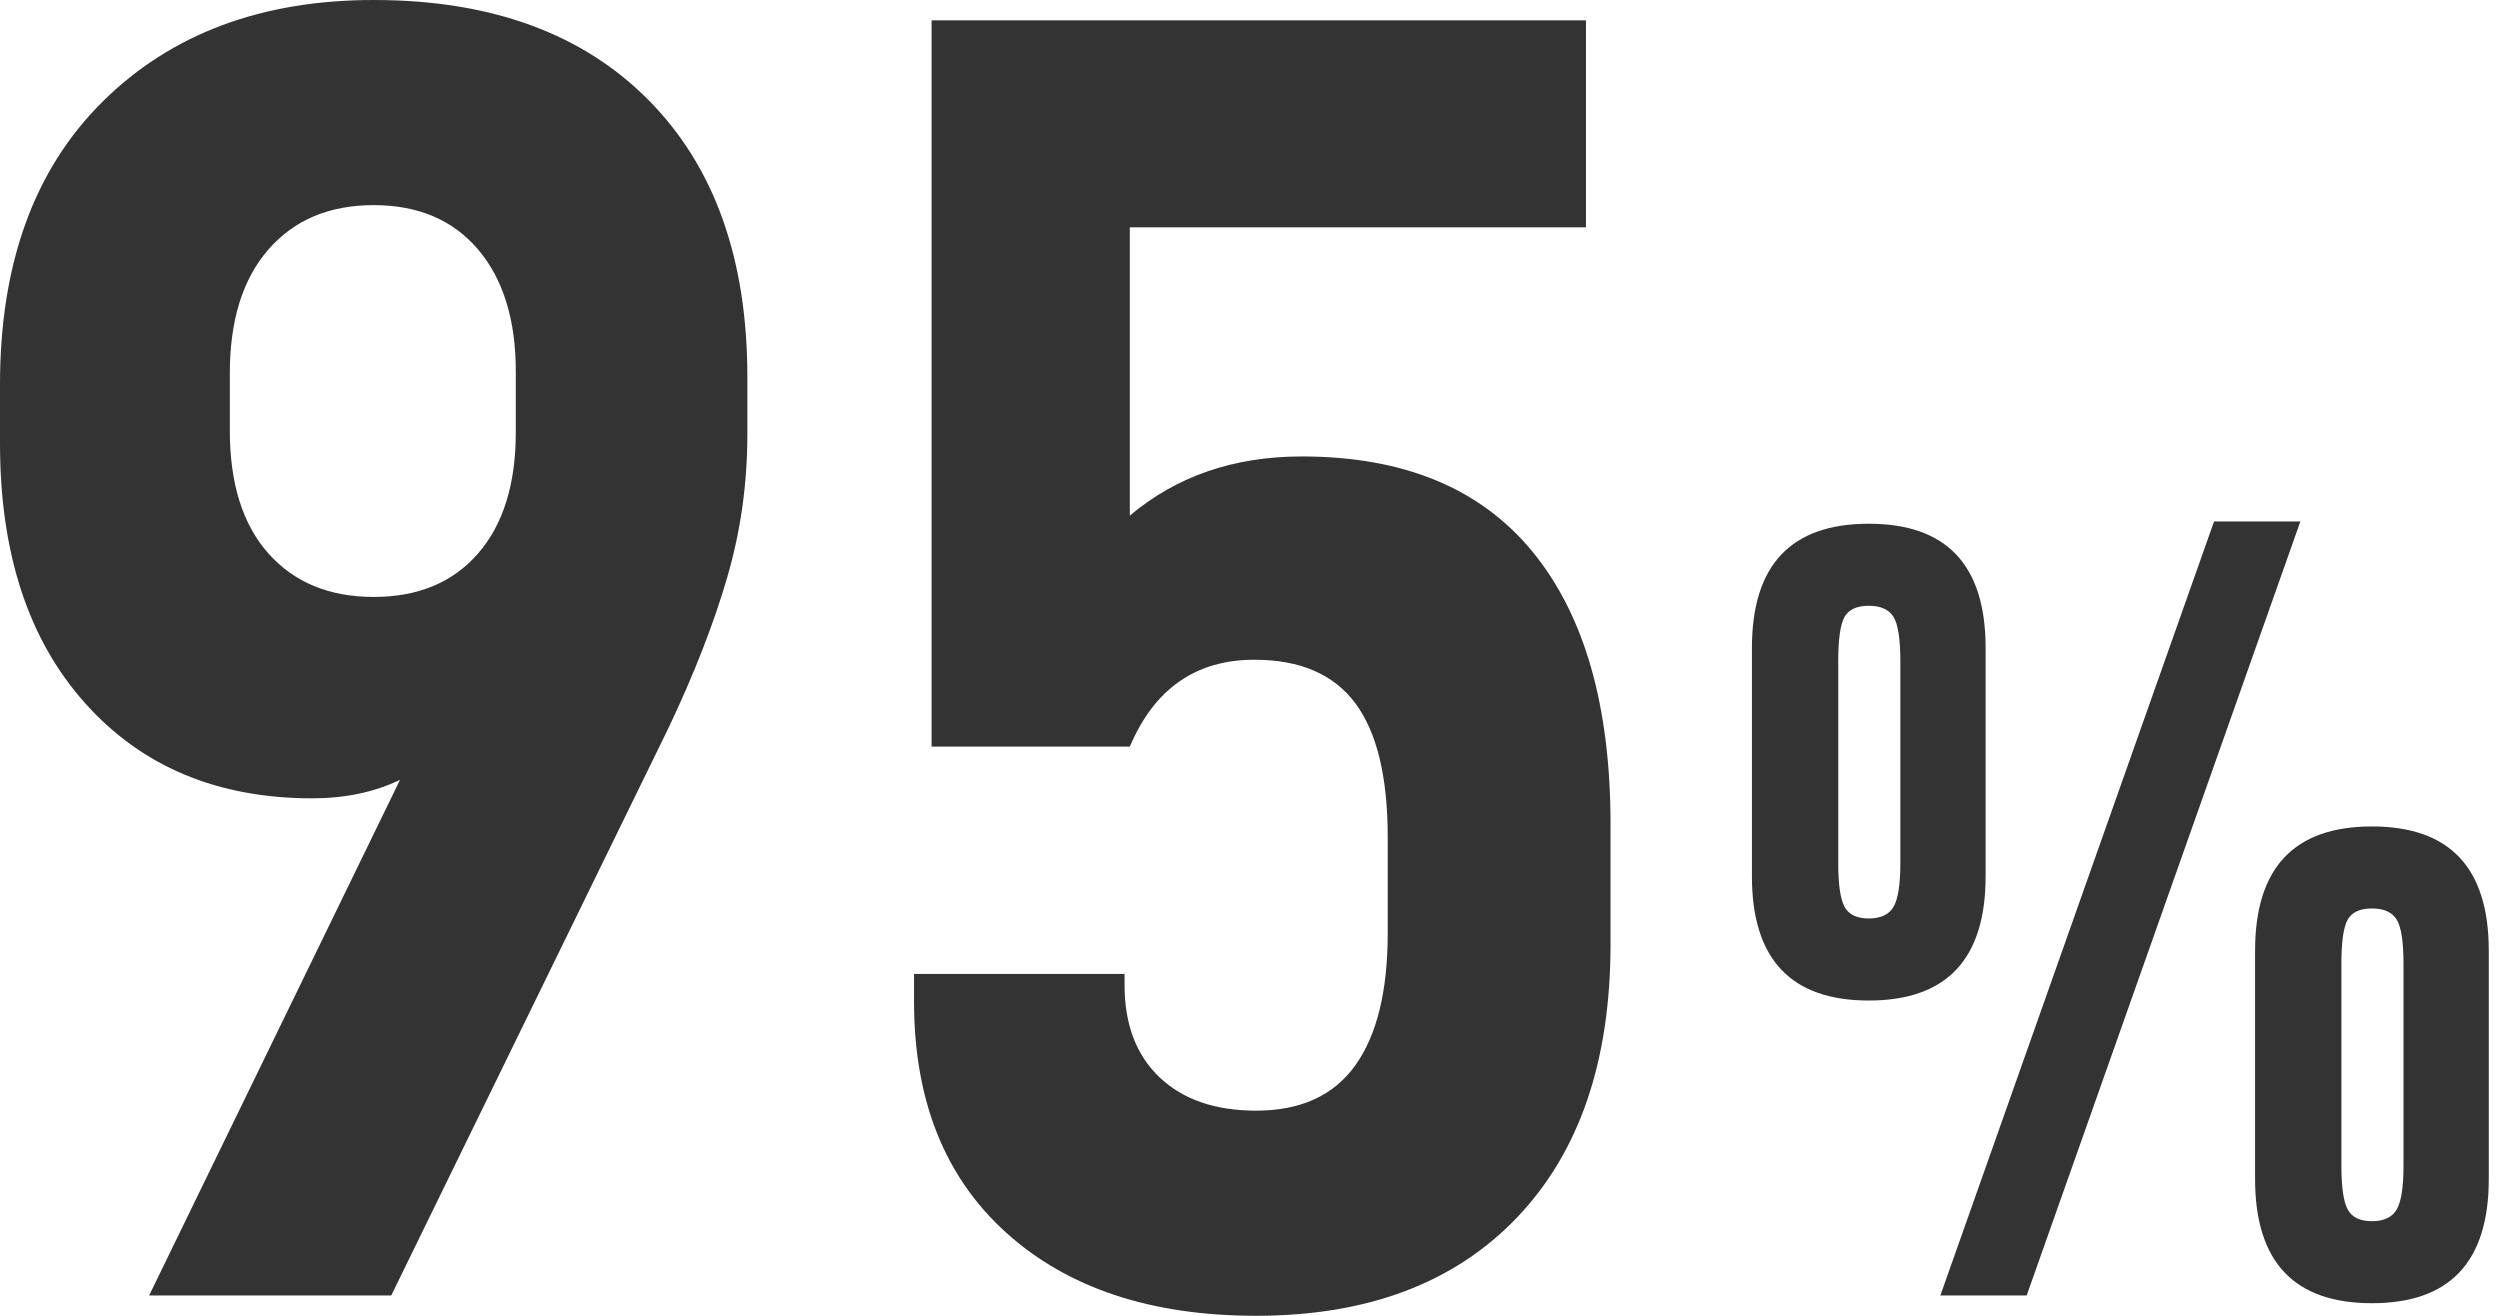
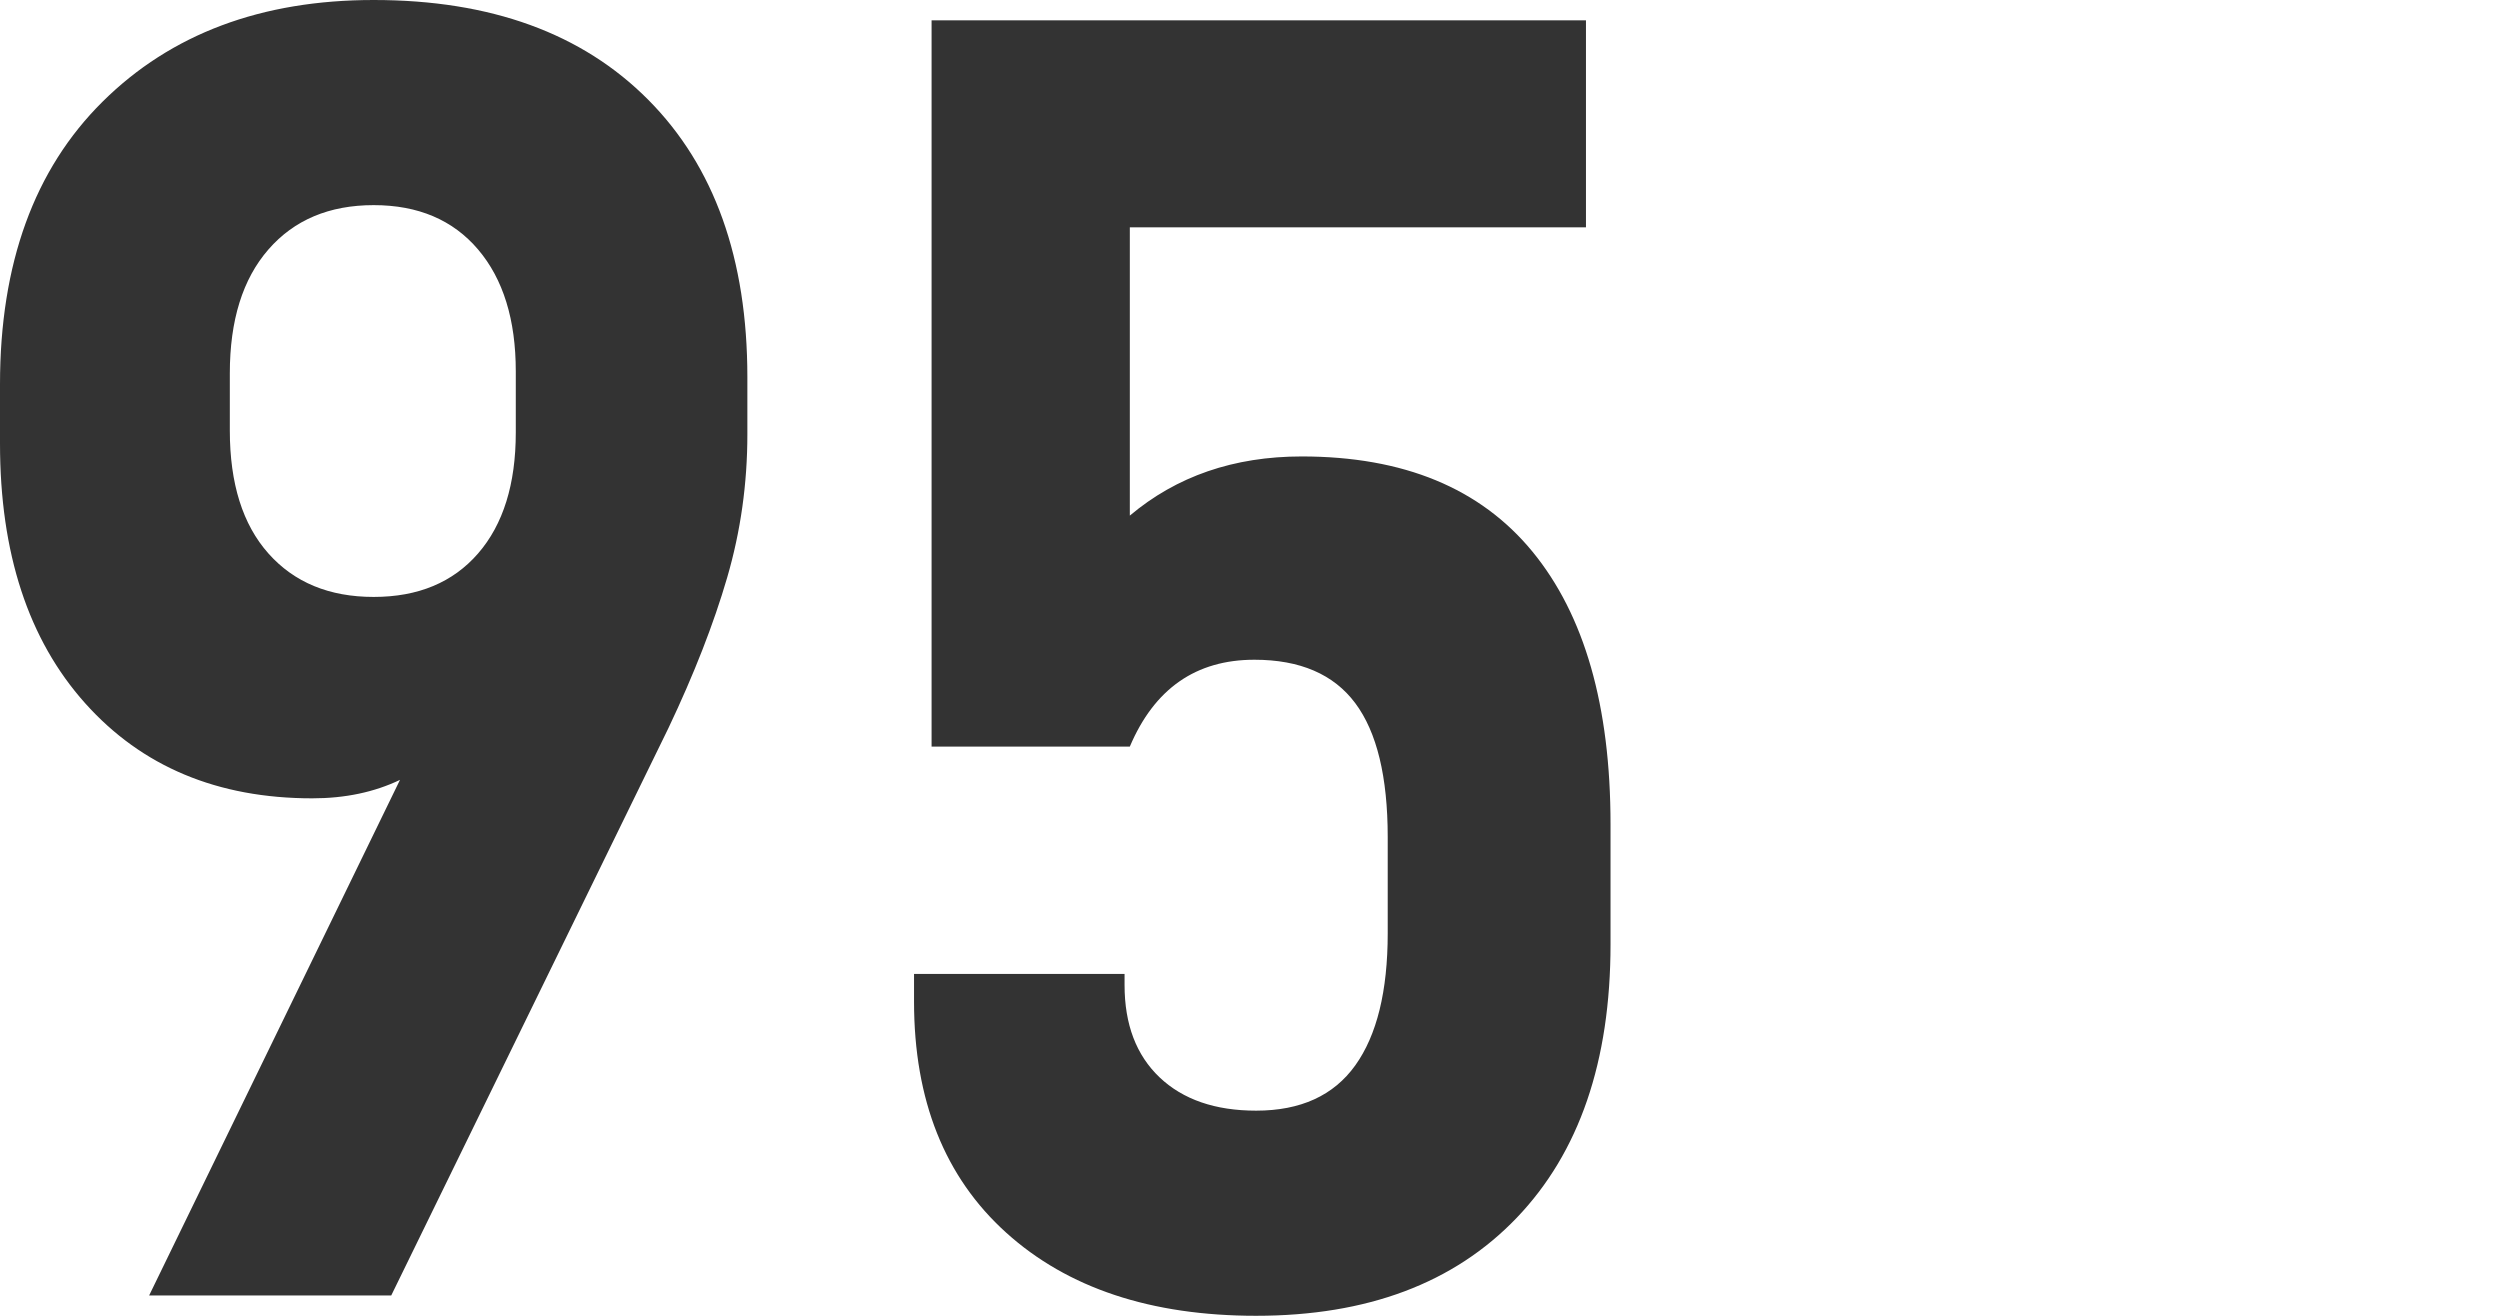
<svg xmlns="http://www.w3.org/2000/svg" width="57px" height="30px" viewBox="0 0 57 30" version="1.1">
  <title>编组 24</title>
  <g id="页面-1" stroke="none" stroke-width="1" fill="none" fill-rule="evenodd">
    <g id="最新--0407" transform="translate(-1421, -340)" fill="#333333" fill-rule="nonzero">
      <g id="编组-55" transform="translate(1420, 332)">
        <g id="编组-24" transform="translate(1, 8)">
          <path d="M8.92,29.537 L15.24,16.601 C15.827,15.365 16.273,14.221 16.58,13.167 C16.887,12.114 17.04,11.025 17.04,9.902 L17.04,9.902 L17.04,8.596 C17.04,5.899 16.287,3.792 14.78,2.275 C13.273,0.758 11.187,0 8.52,0 C5.96,0 3.9,0.772 2.34,2.317 C0.78,3.862 0,6.011 0,8.764 L0,8.764 L0,10.112 C0,12.612 0.647,14.586 1.94,16.032 C3.233,17.479 4.96,18.202 7.12,18.202 C7.867,18.202 8.533,18.062 9.12,17.781 L9.12,17.781 L3.4,29.537 L8.92,29.537 Z M8.52,13.61 C7.507,13.61 6.707,13.279 6.12,12.619 C5.533,11.959 5.24,11.025 5.24,9.817 L5.24,9.817 L5.24,8.511 C5.24,7.303 5.533,6.362 6.12,5.688 C6.707,5.014 7.507,4.677 8.52,4.677 C9.533,4.677 10.327,5.014 10.9,5.688 C11.473,6.362 11.76,7.289 11.76,8.469 L11.76,8.469 L11.76,9.86 C11.76,11.039 11.473,11.959 10.9,12.619 C10.327,13.279 9.533,13.61 8.52,13.61 Z M28.64,30 C31.173,30 33.153,29.256 34.58,27.767 C36.007,26.278 36.72,24.199 36.72,21.531 L36.72,21.531 L36.72,18.792 C36.72,16.096 36.127,14.024 34.94,12.577 C33.753,11.131 32,10.407 29.68,10.407 C28.133,10.407 26.827,10.857 25.76,11.756 L25.76,11.756 L25.76,5.183 L36.16,5.183 L36.16,0.463 L21.24,0.463 L21.24,17.022 L25.76,17.022 C26.32,15.702 27.267,15.042 28.6,15.042 C29.64,15.042 30.407,15.372 30.9,16.032 C31.393,16.692 31.64,17.711 31.64,19.087 L31.64,19.087 L31.64,21.278 C31.64,22.598 31.393,23.603 30.9,24.291 C30.407,24.979 29.653,25.323 28.64,25.323 C27.707,25.323 26.973,25.07 26.44,24.565 C25.907,24.059 25.64,23.357 25.64,22.458 L25.64,22.458 L25.64,22.205 L20.84,22.205 L20.84,22.837 C20.84,25.084 21.54,26.84 22.94,28.104 C24.34,29.368 26.24,30 28.64,30 Z" id="95" />
-           <path d="M46.208,29.537 L52.448,11.89 L50.48,11.89 L44.24,29.537 L46.208,29.537 Z M42.608,22.812 C44.384,22.812 45.272,21.868 45.272,19.98 L45.272,19.98 L45.272,14.772 C45.272,12.885 44.384,11.941 42.608,11.941 C40.832,11.941 39.944,12.885 39.944,14.772 L39.944,14.772 L39.944,19.98 C39.944,21.868 40.832,22.812 42.608,22.812 Z M42.608,20.941 C42.336,20.941 42.152,20.853 42.056,20.676 C41.96,20.499 41.912,20.166 41.912,19.677 L41.912,19.677 L41.912,15.076 C41.912,14.57 41.96,14.233 42.056,14.065 C42.152,13.896 42.336,13.812 42.608,13.812 C42.88,13.812 43.068,13.896 43.172,14.065 C43.276,14.233 43.328,14.57 43.328,15.076 L43.328,15.076 L43.328,19.677 C43.328,20.166 43.276,20.499 43.172,20.676 C43.068,20.853 42.88,20.941 42.608,20.941 Z M54.08,29.713 C55.856,29.713 56.744,28.77 56.744,26.882 L56.744,26.882 L56.744,21.674 C56.744,19.787 55.856,18.843 54.08,18.843 C52.304,18.843 51.416,19.787 51.416,21.674 L51.416,21.674 L51.416,26.882 C51.416,28.77 52.304,29.713 54.08,29.713 Z M54.08,27.843 C53.808,27.843 53.624,27.754 53.528,27.577 C53.432,27.4 53.384,27.067 53.384,26.579 L53.384,26.579 L53.384,21.978 C53.384,21.472 53.432,21.135 53.528,20.966 C53.624,20.798 53.808,20.713 54.08,20.713 C54.352,20.713 54.54,20.798 54.644,20.966 C54.748,21.135 54.8,21.472 54.8,21.978 L54.8,21.978 L54.8,26.579 C54.8,27.067 54.748,27.4 54.644,27.577 C54.54,27.754 54.352,27.843 54.08,27.843 Z" id="%" />
        </g>
      </g>
    </g>
  </g>
</svg>